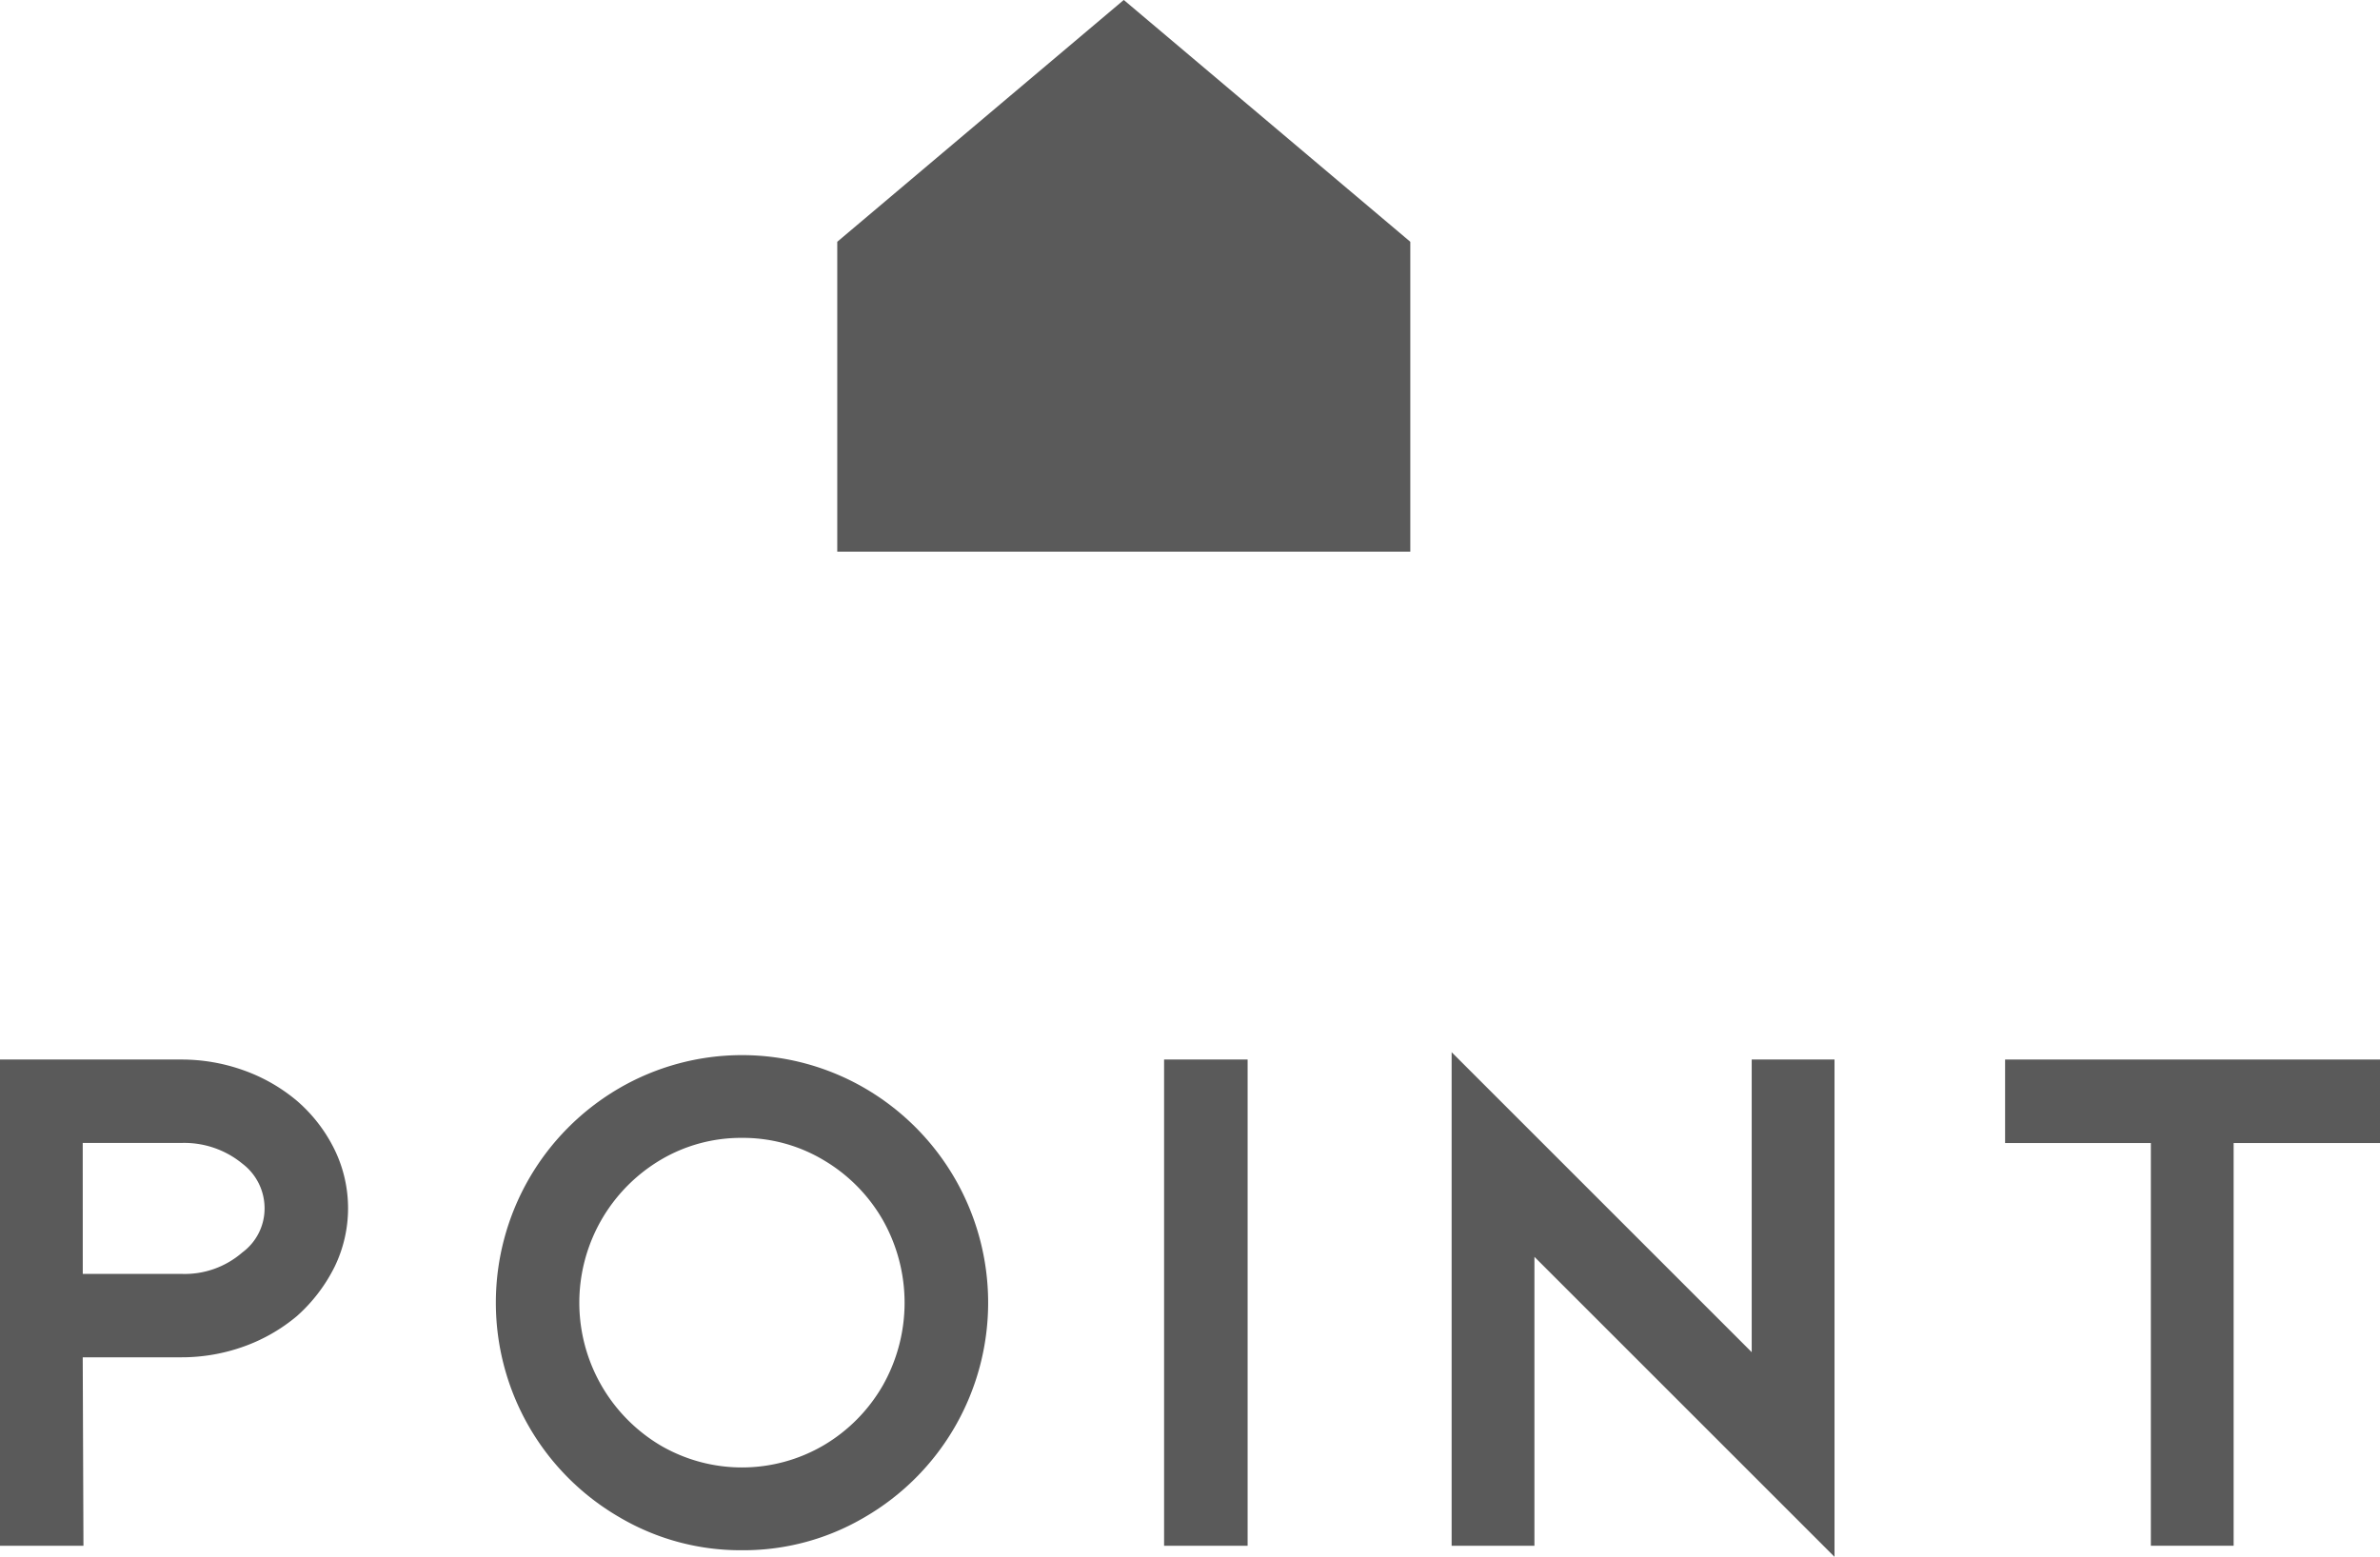
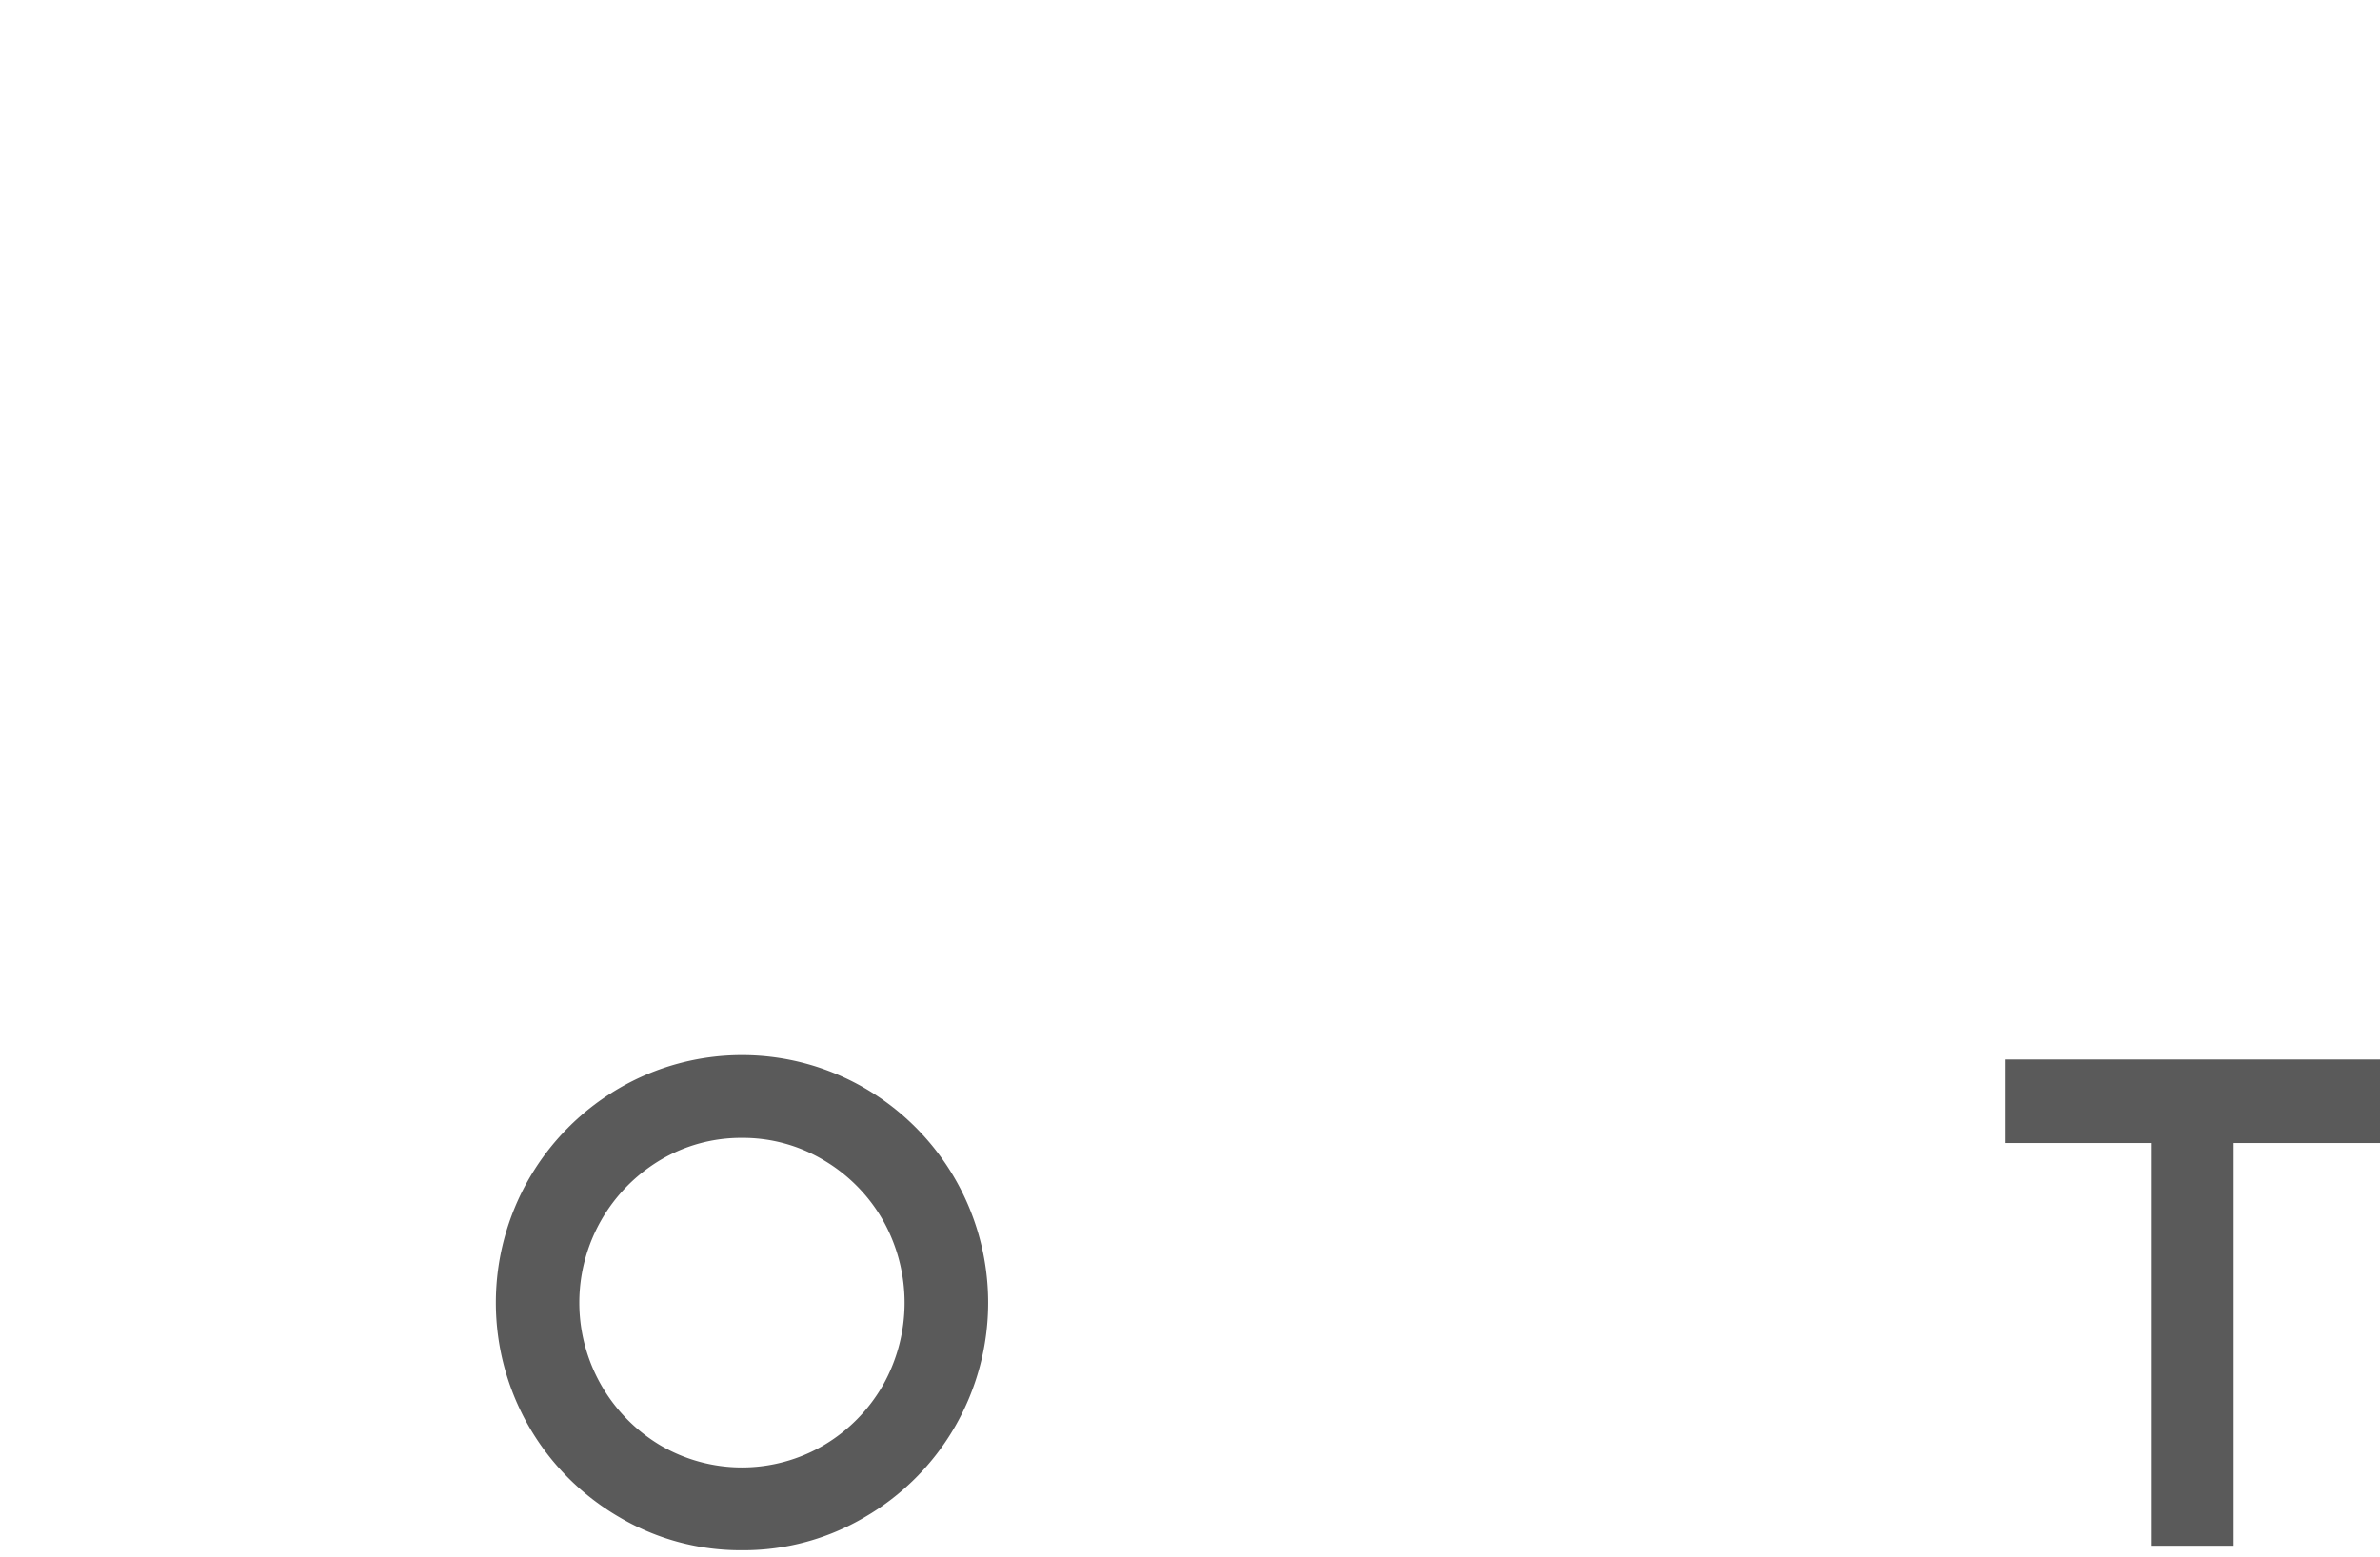
<svg xmlns="http://www.w3.org/2000/svg" width="58.976" height="38.591" viewBox="0 0 58.976 38.591">
  <g id="sub_titile_point" transform="translate(-652.514 -3050.737)">
-     <path id="パス_3329" data-name="パス 3329" d="M673.261,3064.411h14.2v-7.681l-7.1-5.994-7.1,5.994Z" fill="#5a5a5a" />
-     <path id="パス_3330" data-name="パス 3330" d="M652.514,3089.053V3077H657a4.563,4.563,0,0,1,1.548.266,4.27,4.27,0,0,1,1.327.76,3.807,3.807,0,0,1,.935,1.218,3.324,3.324,0,0,1,0,2.884,4.049,4.049,0,0,1-.935,1.228,4.289,4.289,0,0,1-1.327.76,4.563,4.563,0,0,1-1.548.265h-2.436l.018,4.671Zm2.051-6.74H657a2.173,2.173,0,0,0,1.52-.532,1.353,1.353,0,0,0,.55-1.1,1.387,1.387,0,0,0-.55-1.1,2.268,2.268,0,0,0-1.52-.513h-2.436Z" fill="#5a5a5a" />
    <path id="パス_3331" data-name="パス 3331" d="M670.9,3089.163a5.9,5.9,0,0,1-3.049-.825,6.136,6.136,0,0,1-2.226-2.234,6.157,6.157,0,0,1,0-6.154,6.154,6.154,0,0,1,2.226-2.235,6.055,6.055,0,0,1,6.1,0,6.151,6.151,0,0,1,2.225,2.235,6.157,6.157,0,0,1,0,6.154,6.134,6.134,0,0,1-2.225,2.234A5.9,5.9,0,0,1,670.9,3089.163Zm0-10.221a3.9,3.9,0,0,0-2.024.55,4.117,4.117,0,0,0,0,7.07,4.005,4.005,0,0,0,4.048,0,4.082,4.082,0,0,0,1.466-1.484,4.165,4.165,0,0,0,0-4.1,4.075,4.075,0,0,0-1.466-1.484A3.892,3.892,0,0,0,670.9,3078.942Z" fill="#5a5a5a" />
-     <path id="パス_3332" data-name="パス 3332" d="M681.36,3089.053V3077h2.07v12.052Z" fill="#5a5a5a" />
-     <path id="パス_3333" data-name="パス 3333" d="M690.537,3081.891v7.162h-2.052v-12.235l7.436,7.436V3077h2.052v12.327Z" fill="#5a5a5a" />
    <path id="パス_3334" data-name="パス 3334" d="M711.49,3077v2.07h-3.627v9.982h-2.051v-9.982H702.2V3077Z" fill="#5a5a5a" />
  </g>
</svg>